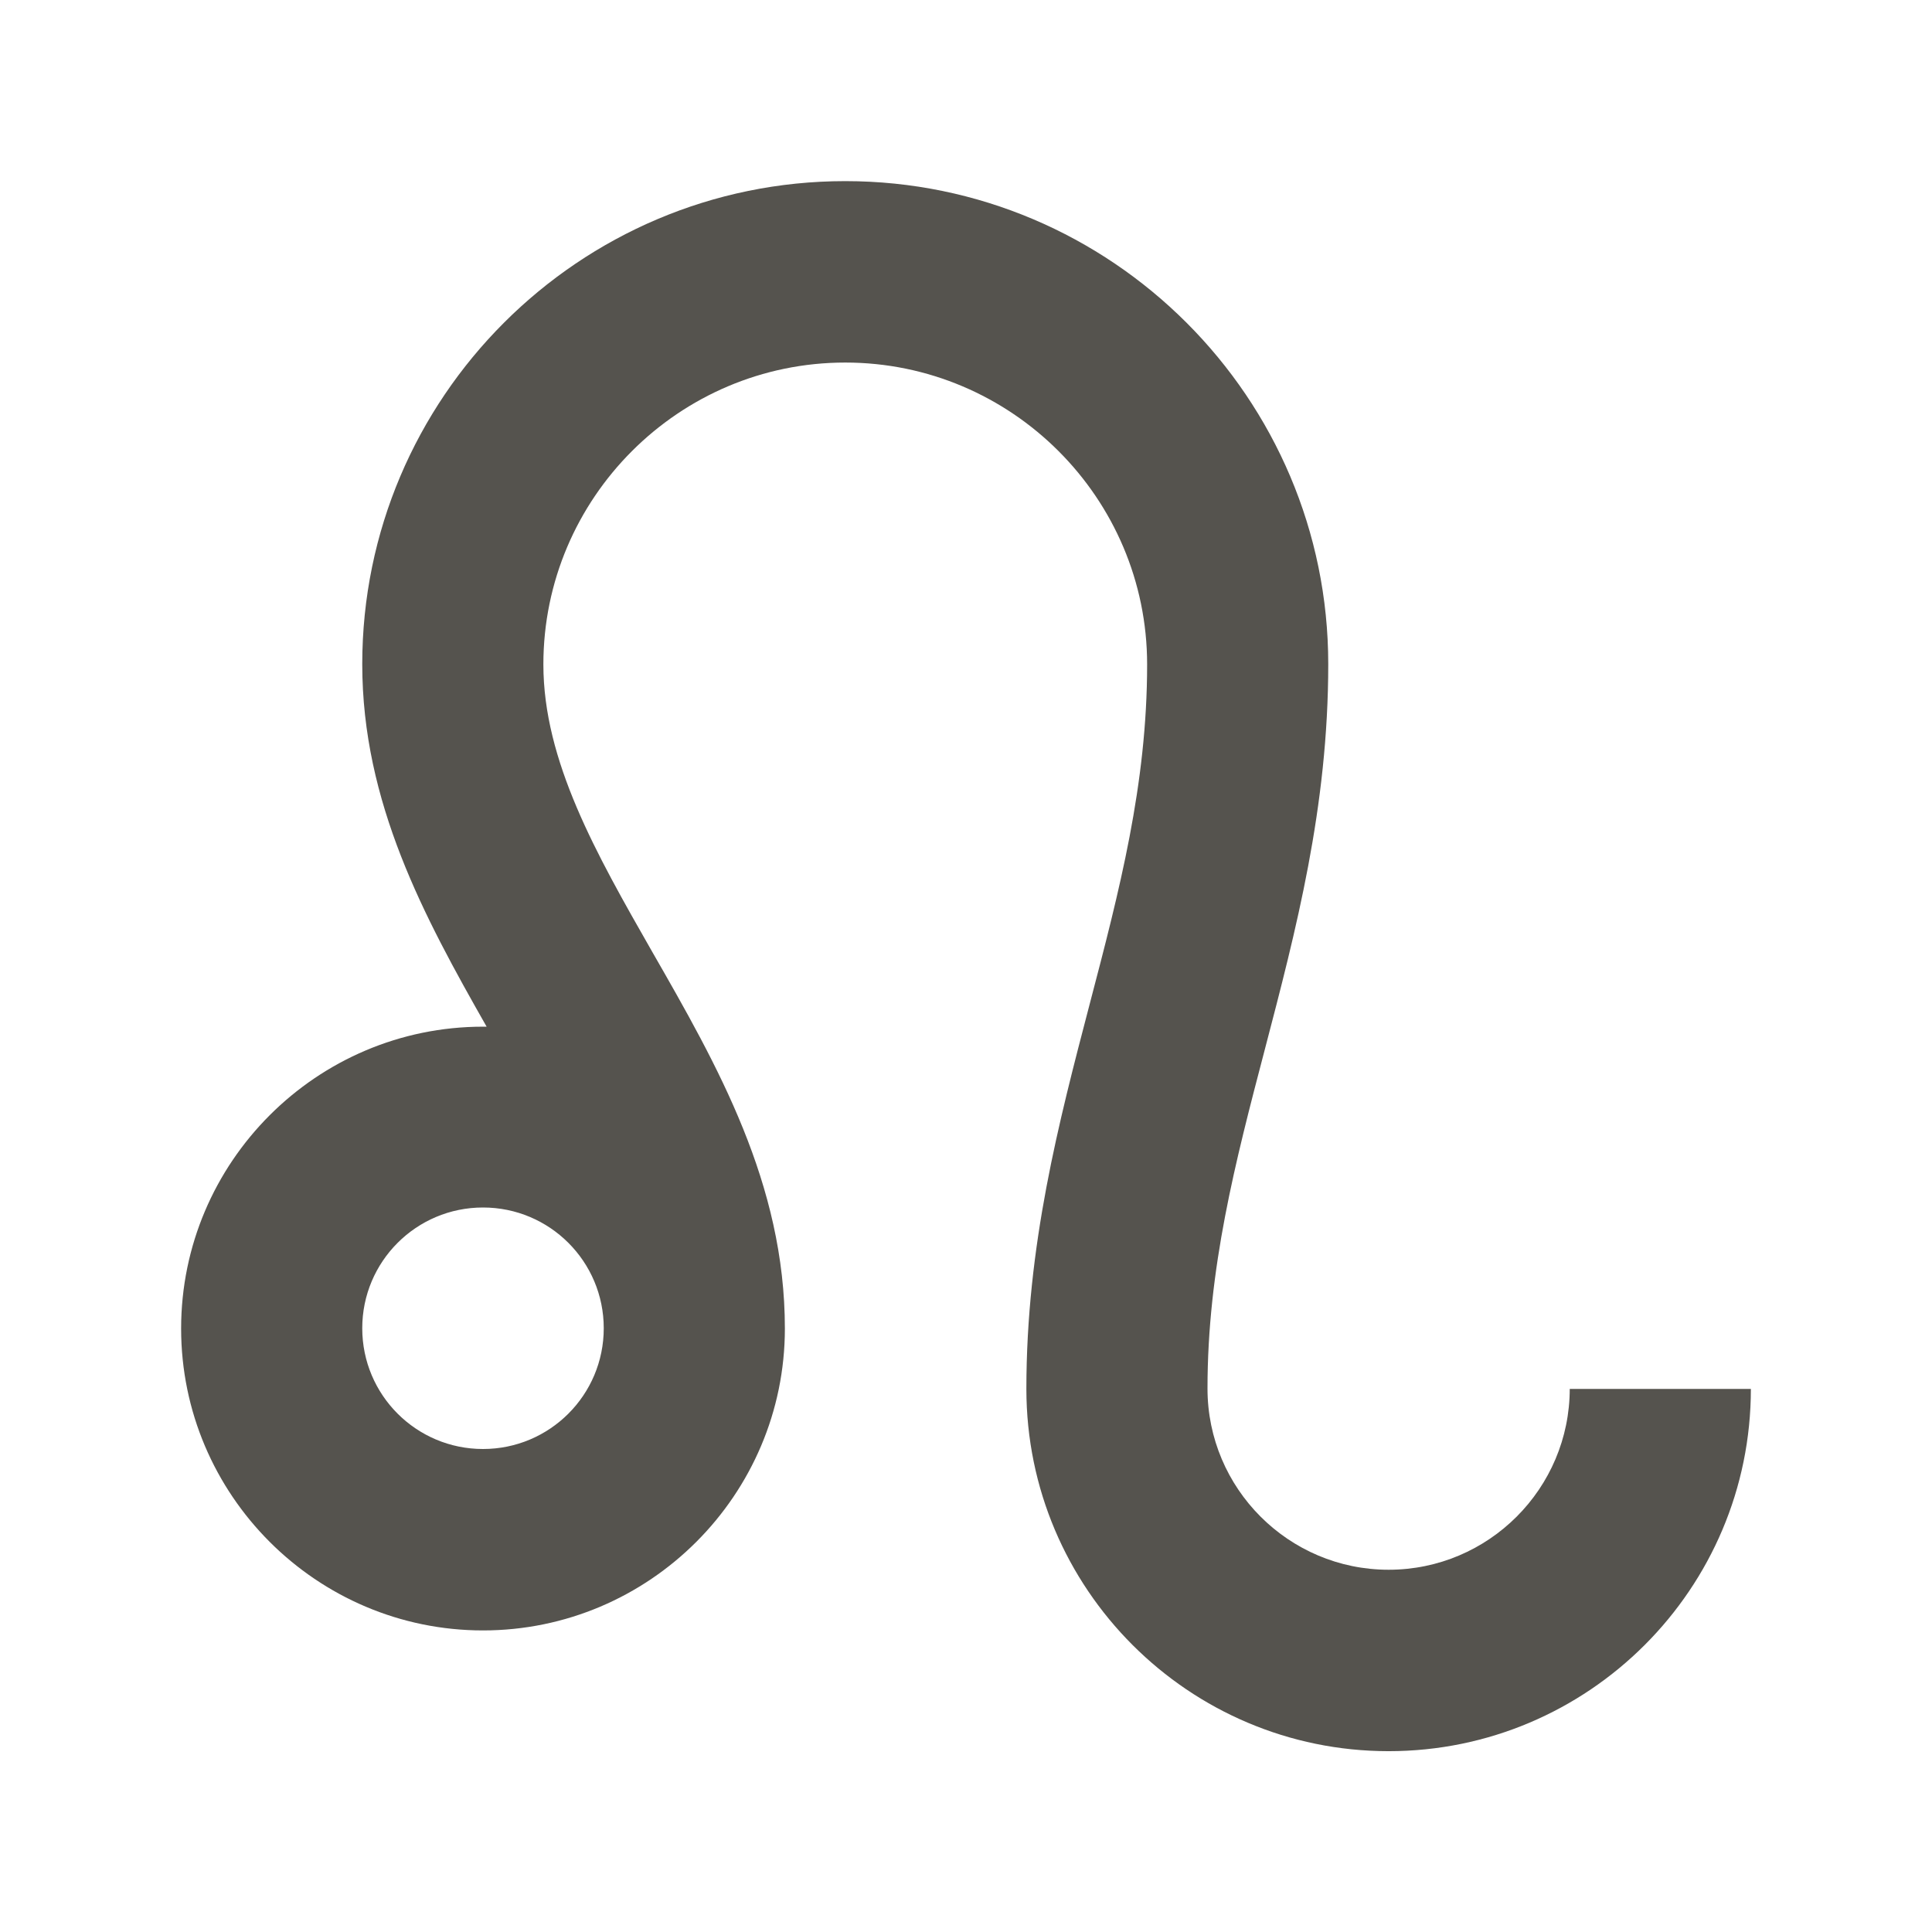
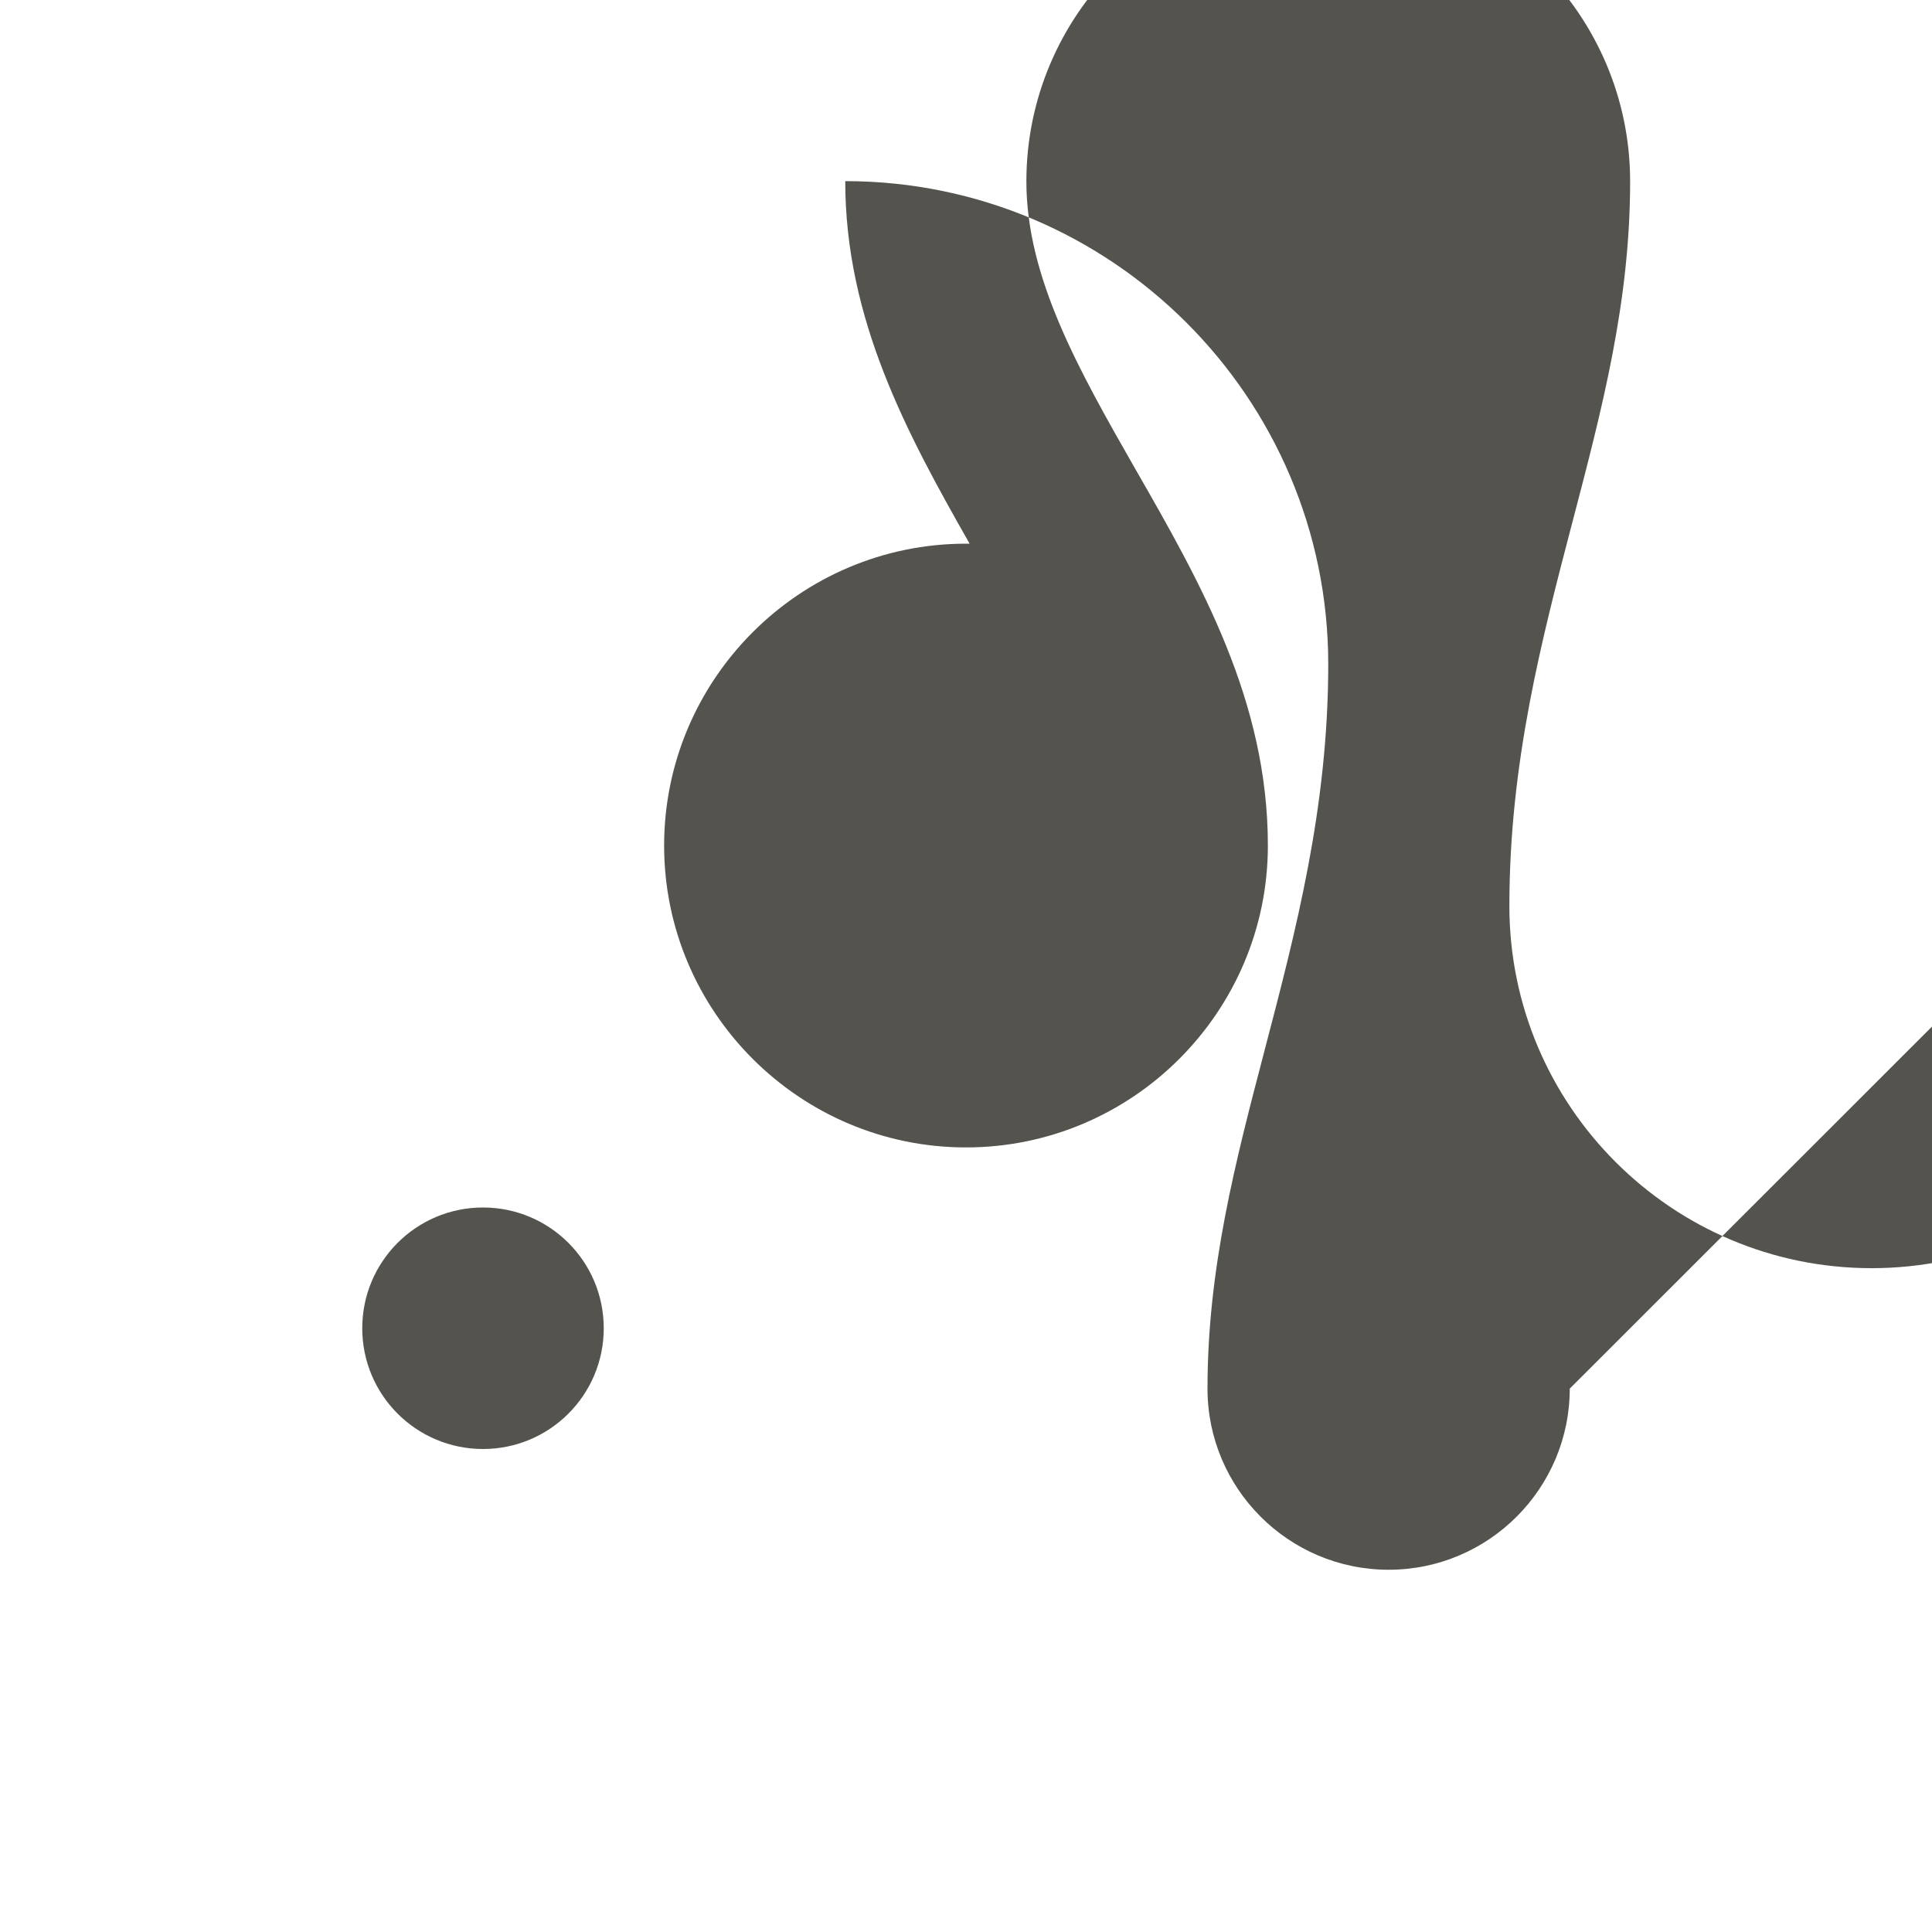
<svg xmlns="http://www.w3.org/2000/svg" viewBox="0 0 64 64">
  <defs fill="#55534E" />
-   <path d="m52,46c0,3.31-2.69,6-6,6s-6-2.69-6-6c0-3.98.92-7.5,1.9-11.24,1.03-3.94,2.1-8.01,2.1-12.76,0-8.82-7.18-16-16-16S12,13.18,12,22c0,4.59,2.05,8.37,4.12,12.01-.04,0-.08,0-.12,0-5.51,0-10,4.49-10,10s4.49,10,10,10,10-4.49,10-10c0-4.8-2.23-8.71-4.4-12.49-1.85-3.24-3.6-6.31-3.6-9.51,0-5.51,4.49-10,10-10s10,4.49,10,10c0,3.98-.92,7.5-1.9,11.24-1.03,3.94-2.1,8.01-2.1,12.76,0,6.62,5.38,12,12,12s12-5.38,12-12h-6Zm-32-2c0,2.21-1.79,4-4,4s-4-1.79-4-4,1.79-4,4-4,4,1.79,4,4Z" fill="#55534E" />
+   <path d="m52,46c0,3.31-2.69,6-6,6s-6-2.69-6-6c0-3.98.92-7.5,1.9-11.24,1.03-3.94,2.1-8.01,2.1-12.76,0-8.82-7.18-16-16-16c0,4.59,2.05,8.37,4.12,12.01-.04,0-.08,0-.12,0-5.51,0-10,4.49-10,10s4.49,10,10,10,10-4.49,10-10c0-4.8-2.23-8.71-4.4-12.49-1.85-3.24-3.6-6.31-3.6-9.51,0-5.51,4.49-10,10-10s10,4.49,10,10c0,3.98-.92,7.5-1.9,11.24-1.03,3.94-2.1,8.01-2.1,12.76,0,6.62,5.38,12,12,12s12-5.38,12-12h-6Zm-32-2c0,2.21-1.79,4-4,4s-4-1.79-4-4,1.79-4,4-4,4,1.79,4,4Z" fill="#55534E" />
</svg>